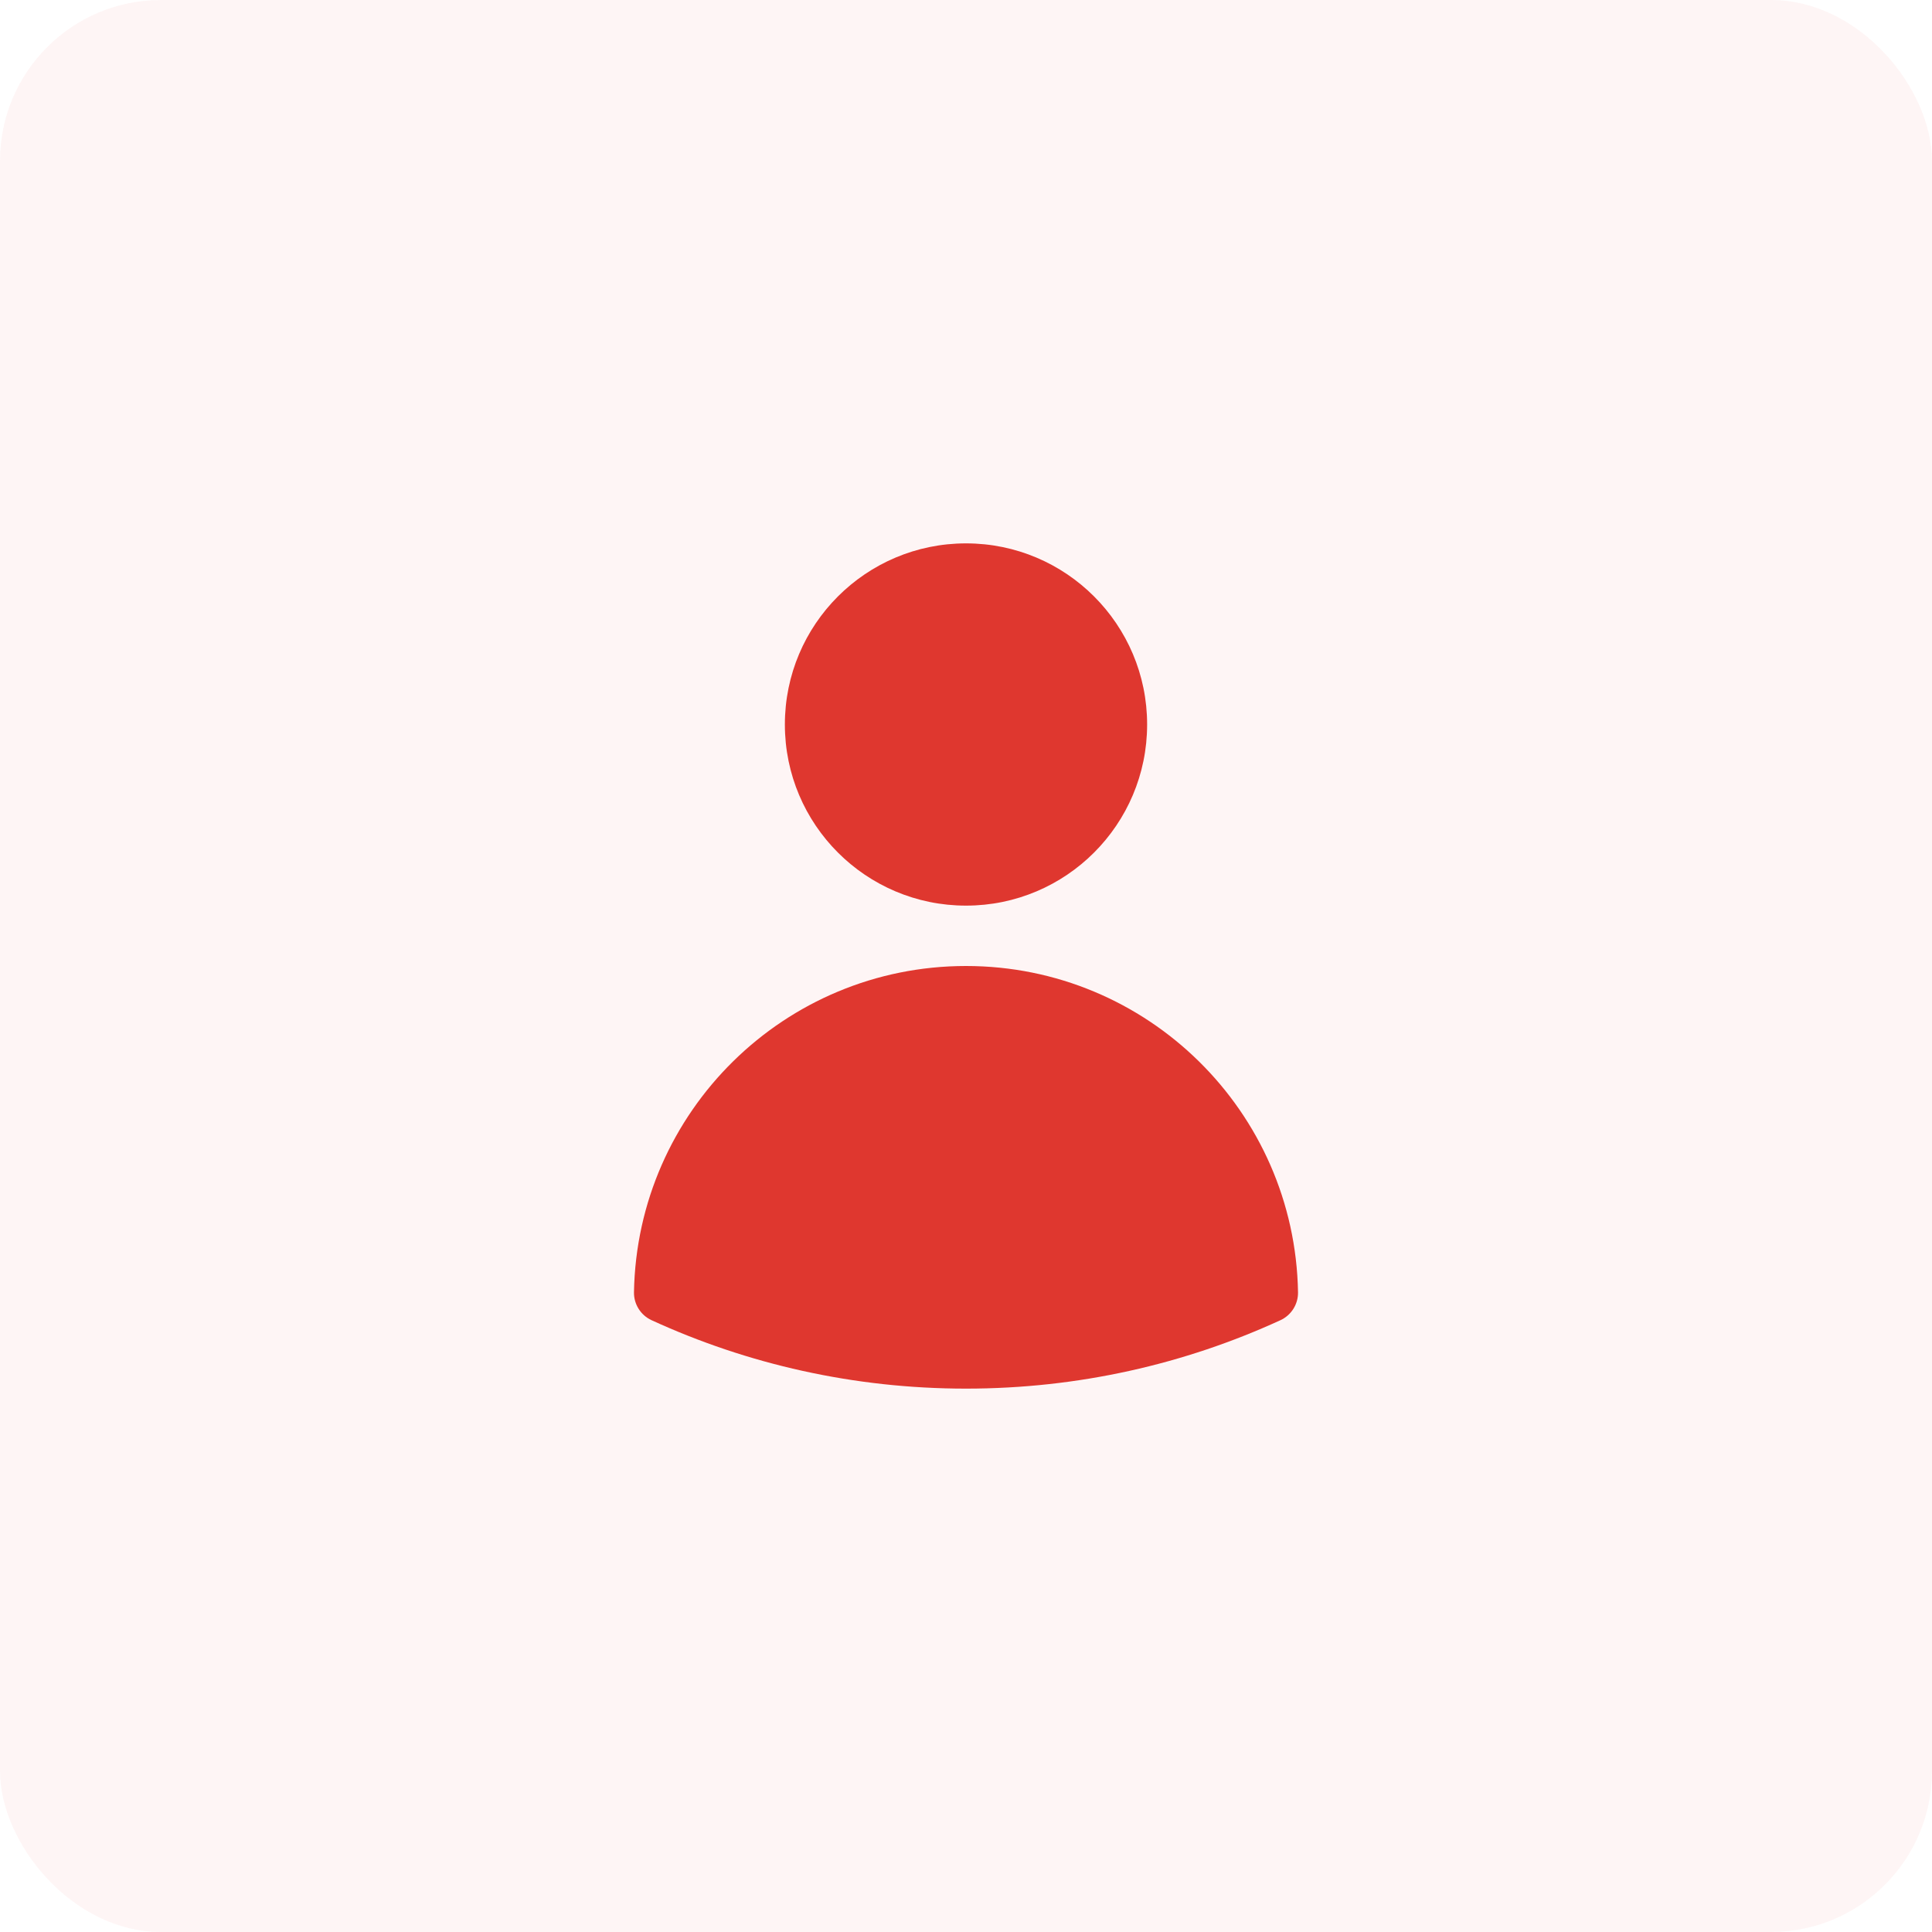
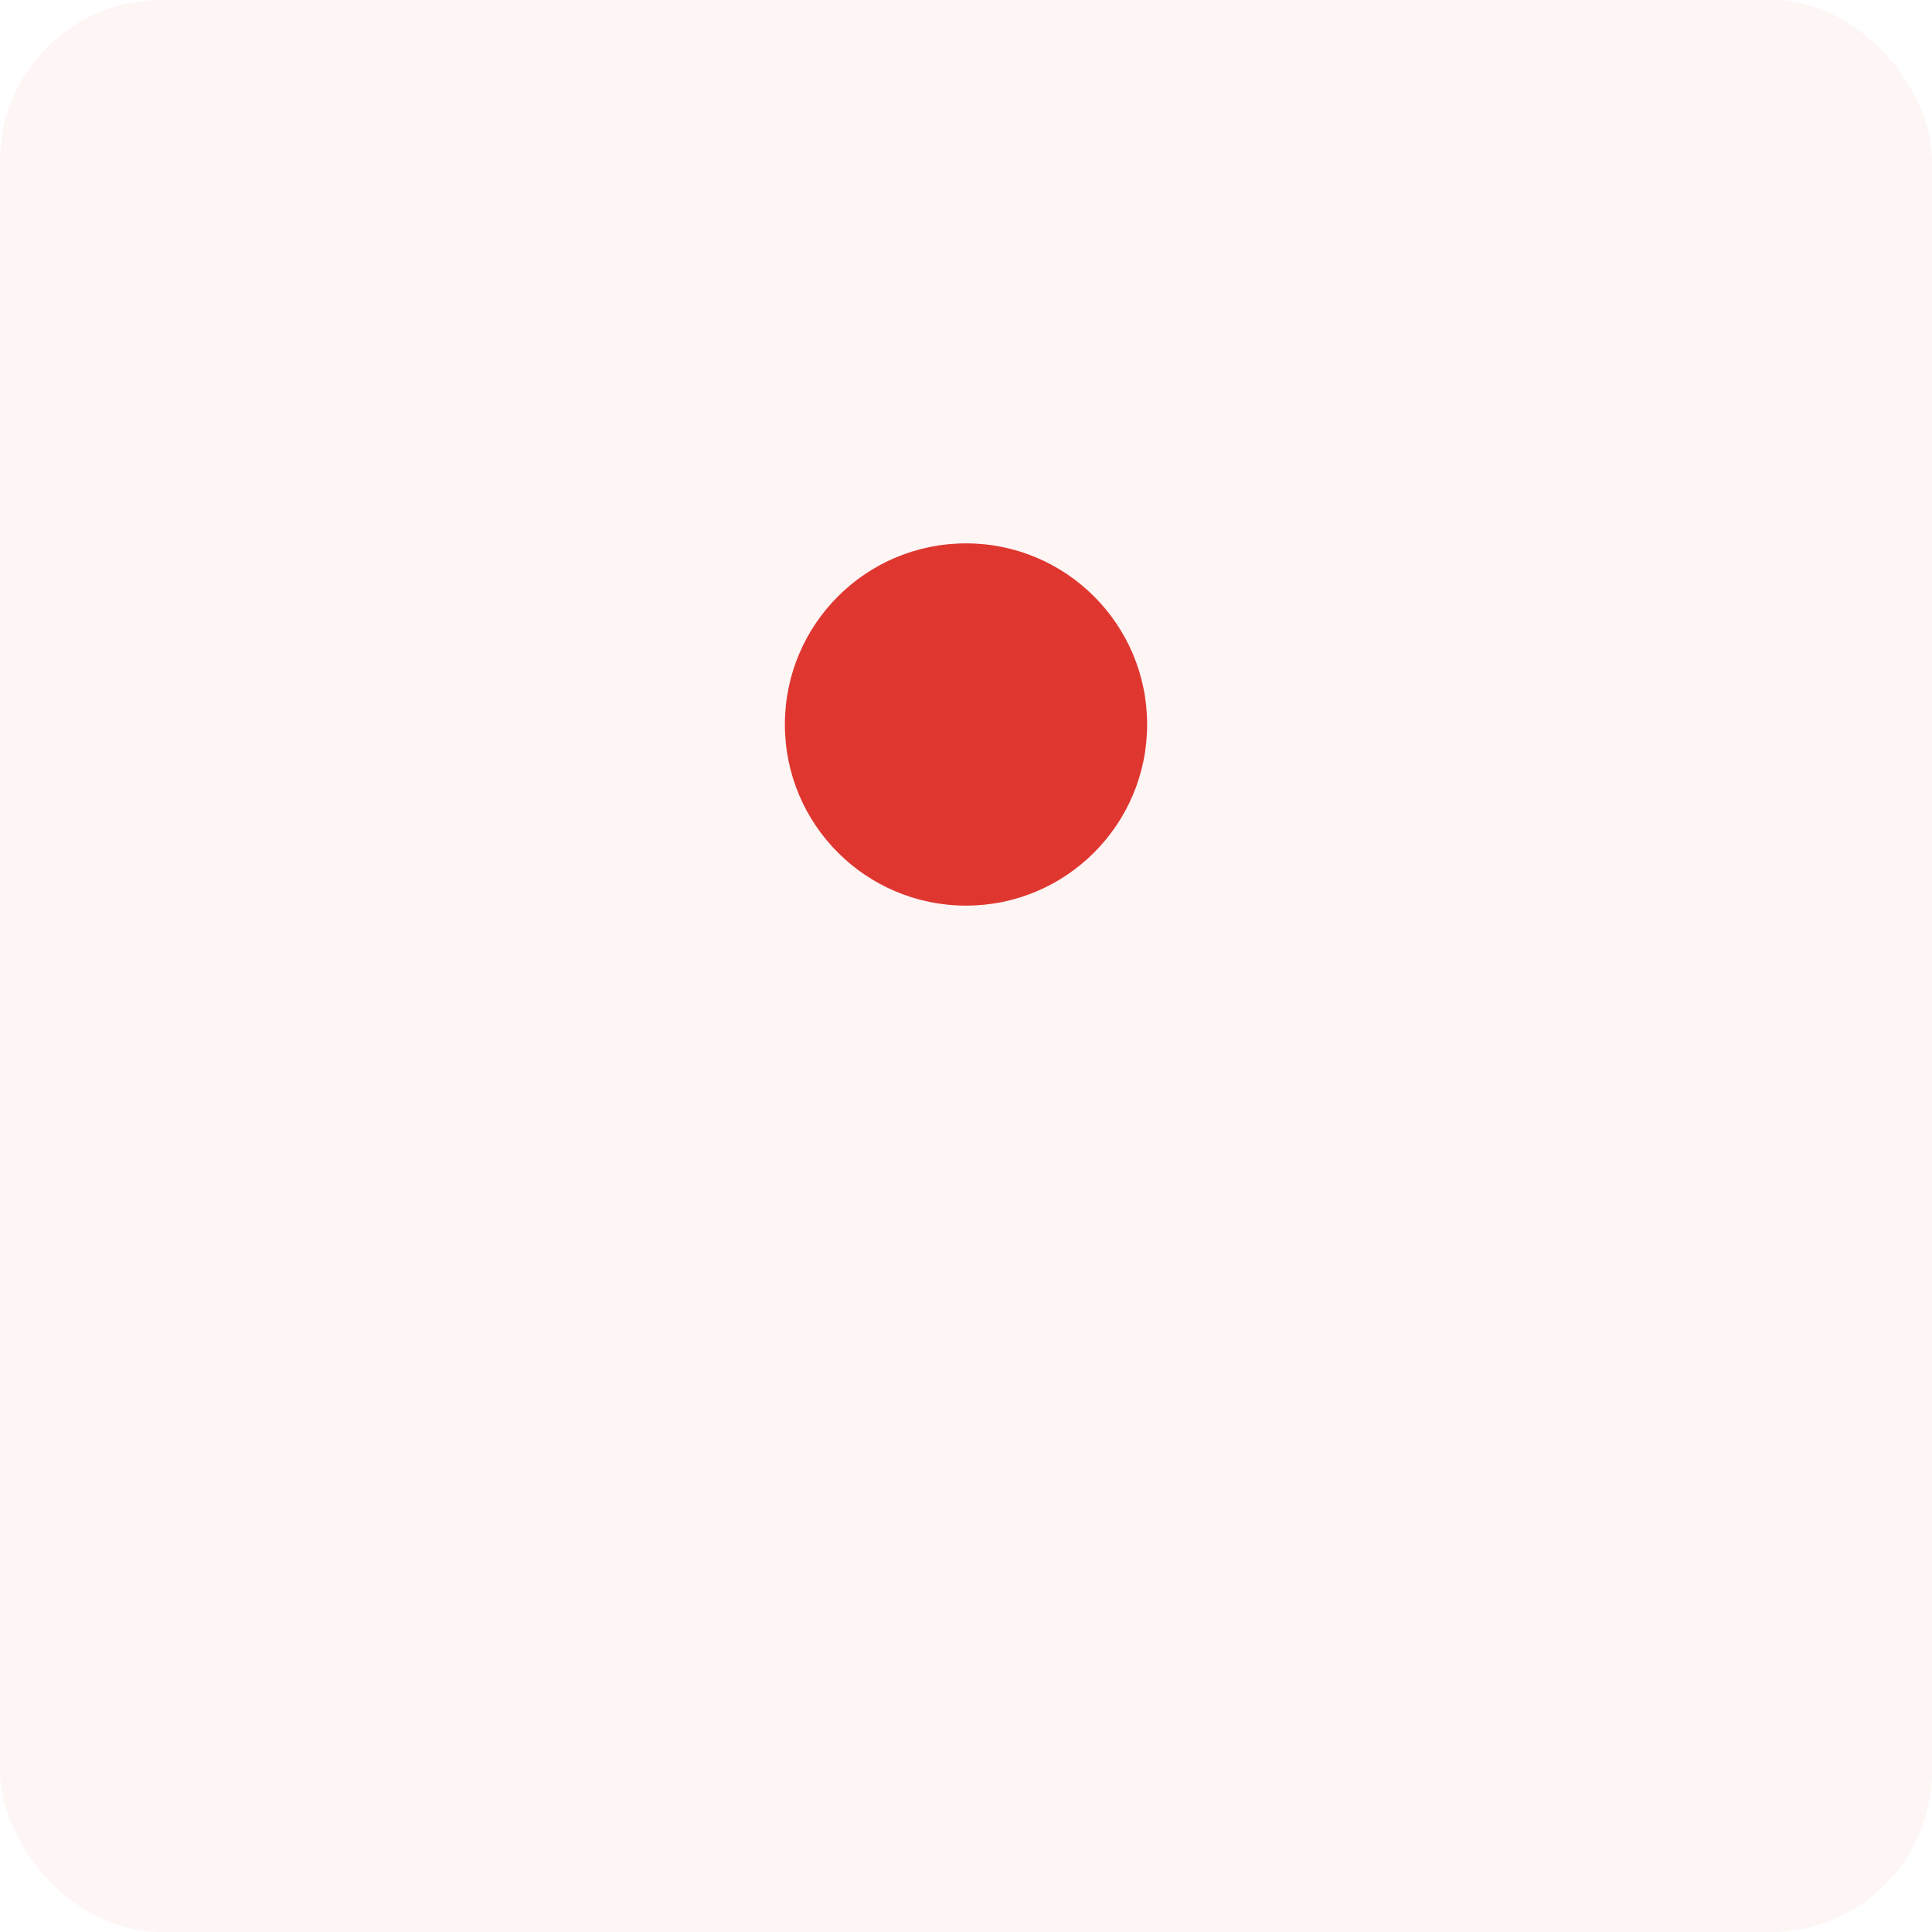
<svg xmlns="http://www.w3.org/2000/svg" width="48" height="48" viewBox="0 0 48 48" fill="none">
  <rect width="48" height="48" rx="4" fill="#DF372F" fill-opacity="0.05" />
  <path fill-rule="evenodd" clip-rule="evenodd" d="M19.5 18C19.5 15.515 21.515 13.5 24 13.5C26.485 13.5 28.5 15.515 28.5 18C28.5 20.485 26.485 22.5 24 22.5C21.515 22.5 19.5 20.485 19.5 18Z" fill="#DF372F" />
-   <path fill-rule="evenodd" clip-rule="evenodd" d="M15.751 32.105C15.829 27.616 19.492 24 24 24C28.508 24 32.172 27.616 32.249 32.106C32.254 32.403 32.082 32.676 31.812 32.8C29.433 33.892 26.787 34.5 24 34.5C21.214 34.5 18.567 33.892 16.188 32.8C15.918 32.676 15.746 32.403 15.751 32.105Z" fill="#DF372F" />
</svg>